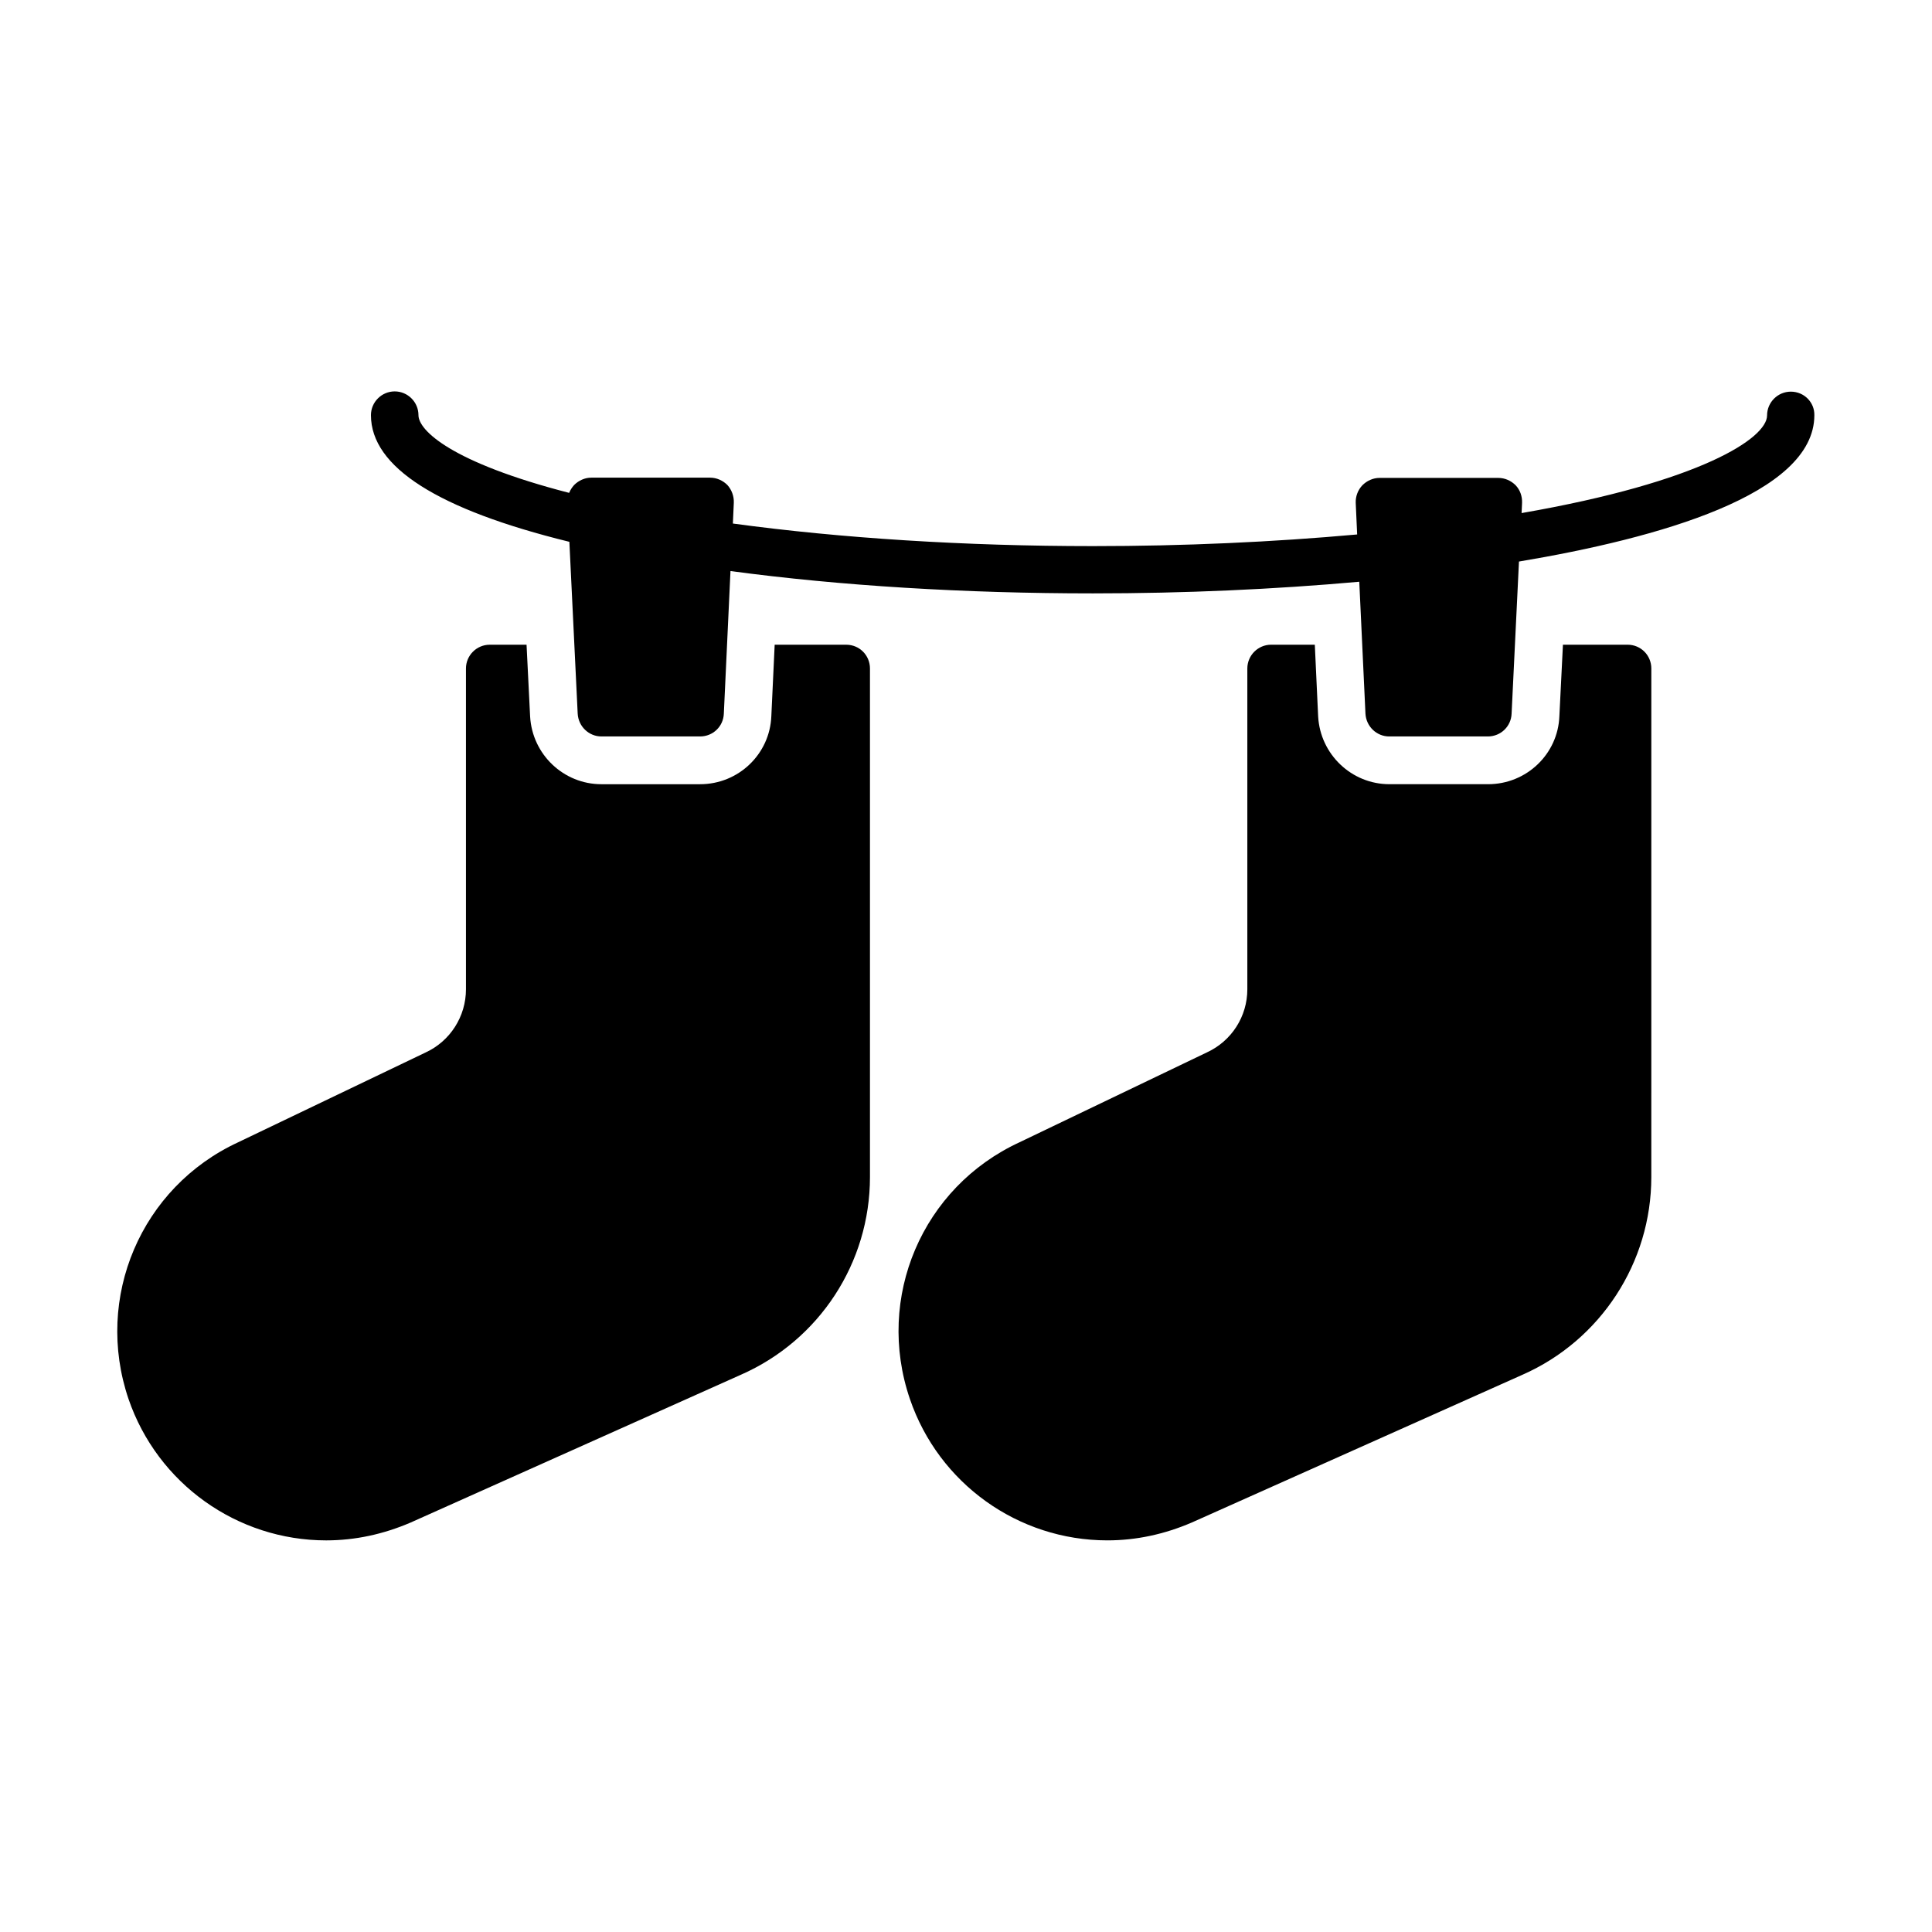
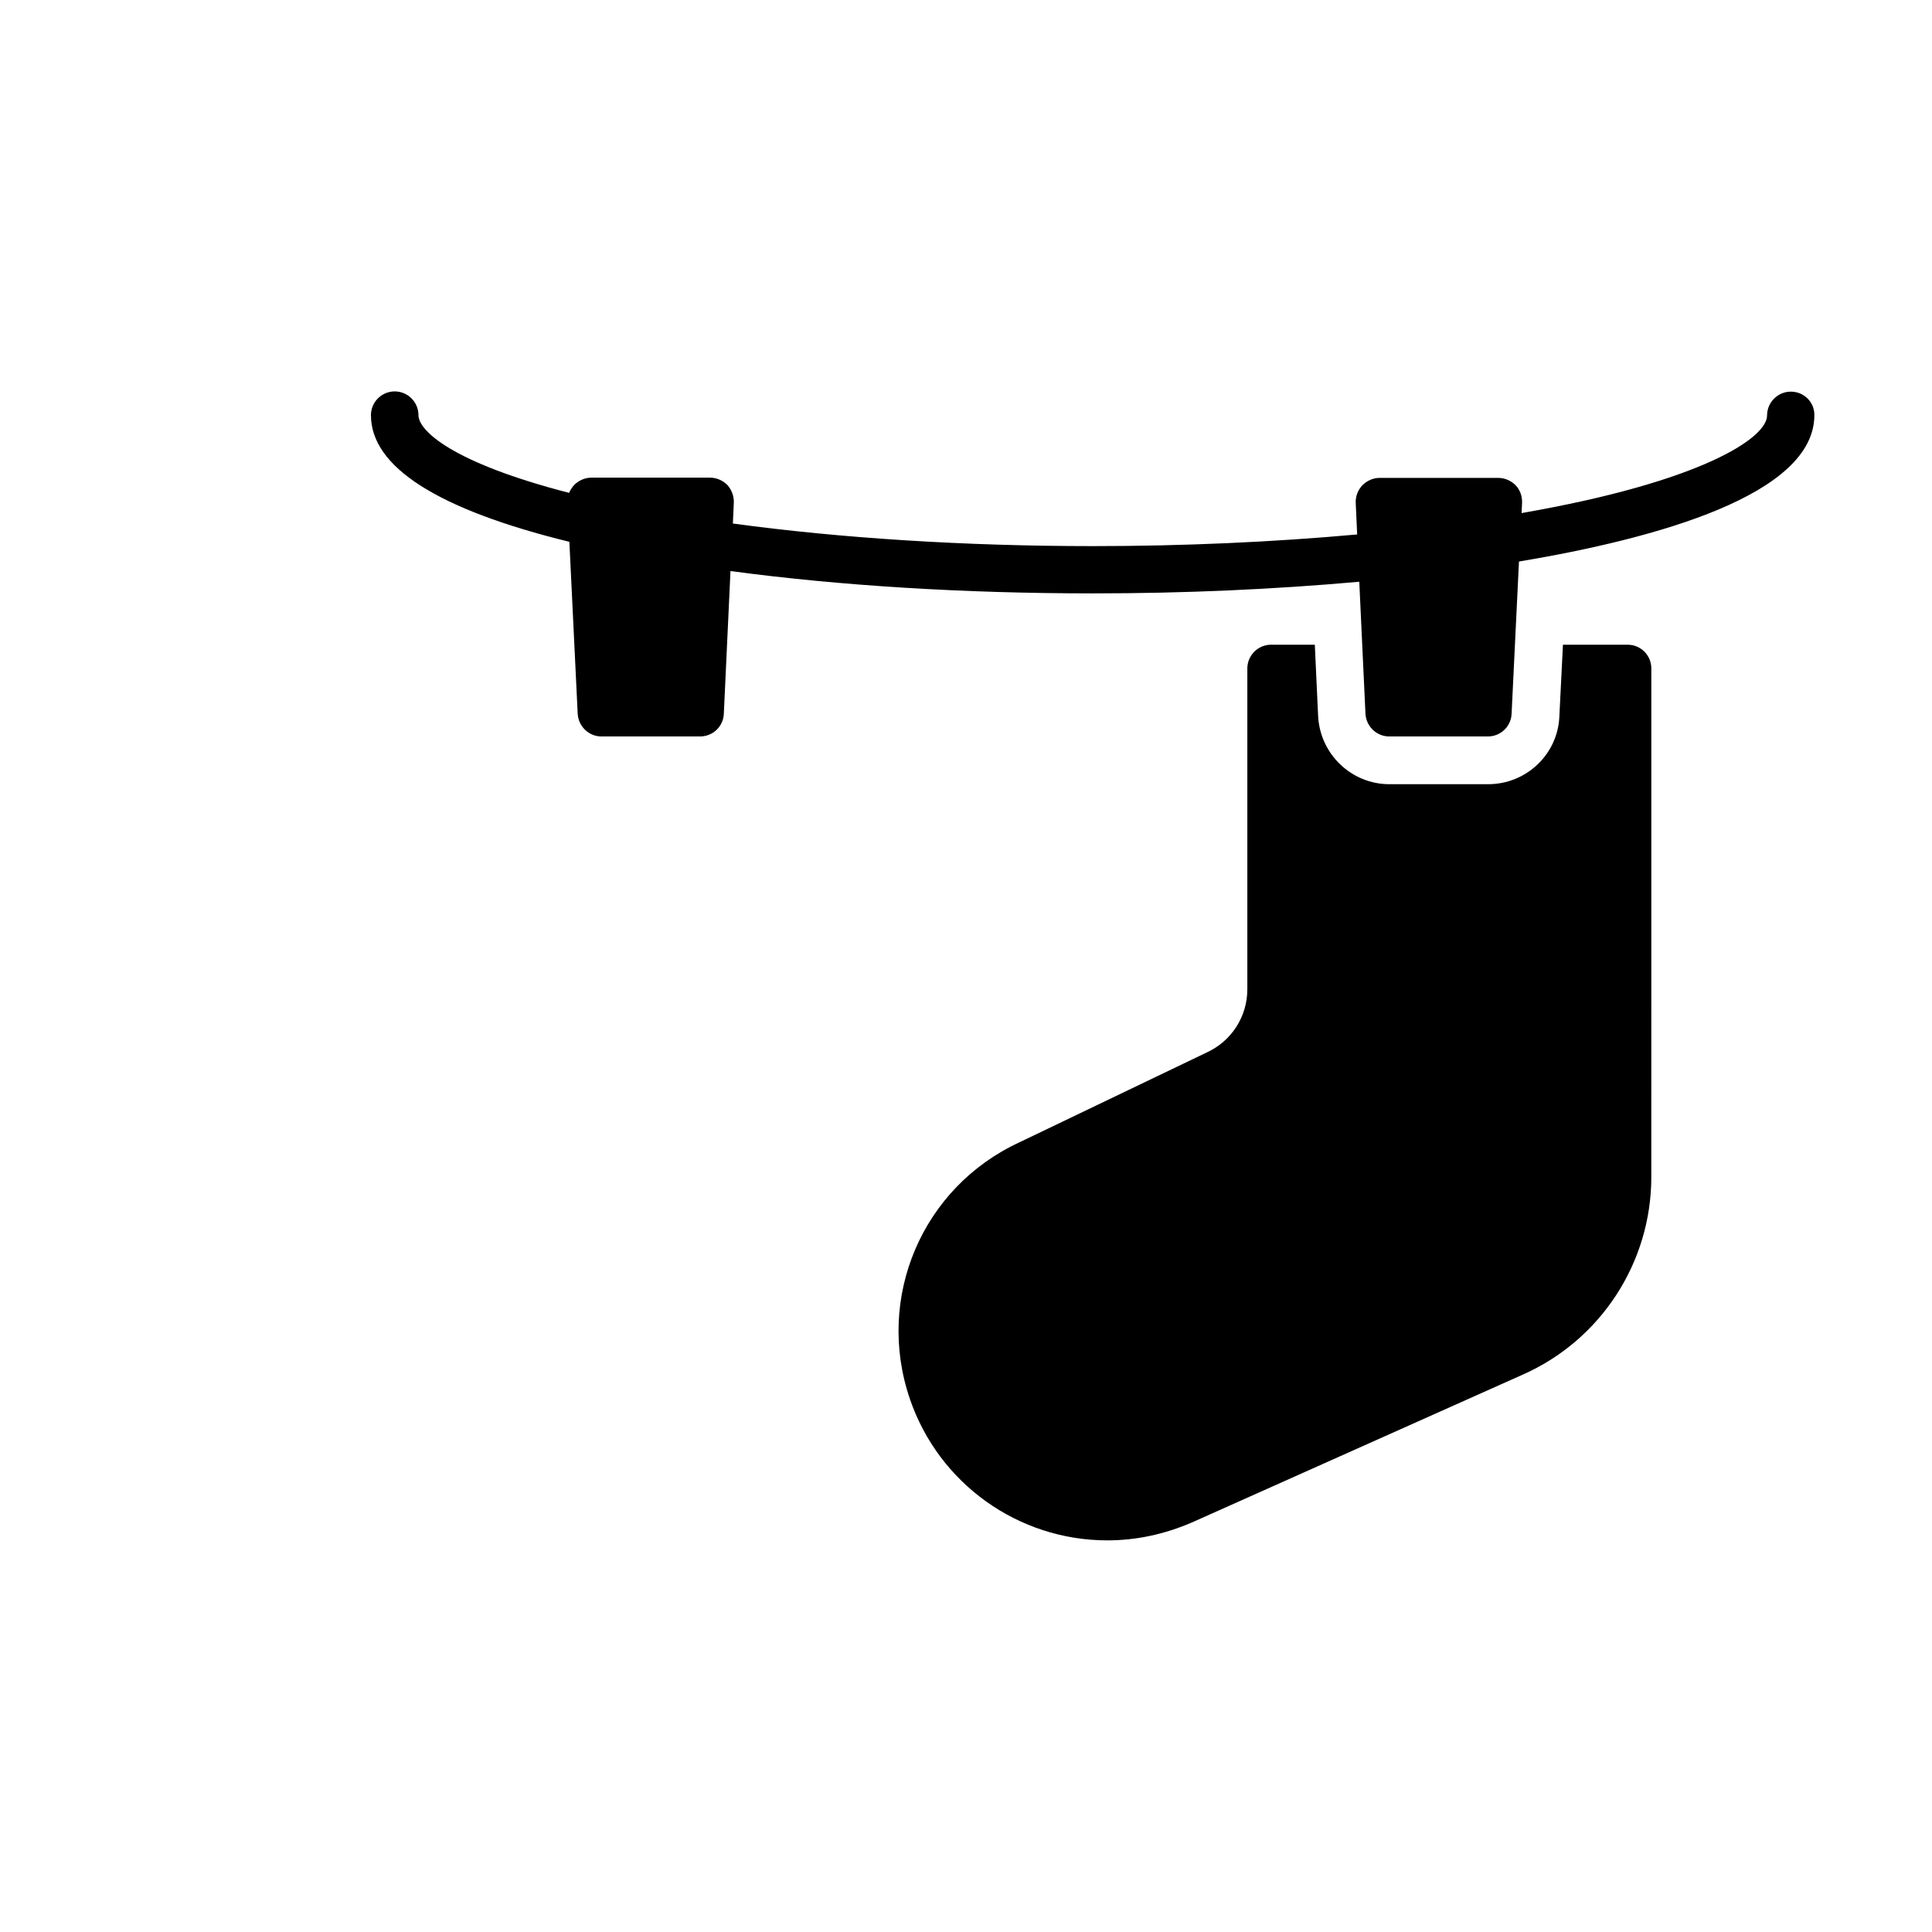
<svg xmlns="http://www.w3.org/2000/svg" fill="#000000" width="800px" height="800px" version="1.1" viewBox="144 144 512 512">
  <g>
-     <path d="m252.82 547.49 87.535-39.172c20.781-9.133 34.195-29.66 34.195-52.395v-134.77c0-3.465-2.769-6.297-6.297-6.297h-18.957l-0.883 18.895c-0.379 10.078-8.691 18.074-18.895 18.074h-26.137c-10.012 0-18.324-7.871-18.895-17.949l-0.945-19.02h-9.762c-3.465 0-6.297 2.832-6.297 6.297v85.02c0 7.18-4.156 13.73-10.707 16.75l-49.688 23.805c-25.695 11.902-38.164 41.125-29.031 68.016 7.684 22.418 28.781 37.473 52.395 37.473 7.691-0.004 15.188-1.641 22.367-4.727z" />
    <path d="m581.62 321.15c0-3.465-2.769-6.297-6.297-6.297h-17.129l-0.945 18.957c-0.379 10.012-8.691 18.012-18.895 18.012h-26.137c-10.012 0-18.324-7.871-18.895-17.949l-0.883-19.02h-11.586c-3.465 0-6.297 2.832-6.297 6.297v85.02c0 7.18-4.156 13.73-10.77 16.75l-49.625 23.805c-25.758 11.902-38.227 41.125-29.031 68.016 7.621 22.355 28.652 37.473 52.332 37.473 7.684 0 15.176-1.637 22.355-4.723l87.664-39.172c20.719-9.133 34.133-29.727 34.133-52.395z" />
    <path d="m618.59 247.79c-3.465 0-6.297 2.832-6.297 6.297 0 6.047-17.57 17.633-65.055 25.883l0.125-2.707c0.062-1.699-0.504-3.402-1.699-4.66-1.195-1.195-2.832-1.953-4.598-1.953h-31.488c-1.699 0-3.336 0.754-4.535 1.953-1.195 1.258-1.828 2.961-1.762 4.66l0.379 8.375c-22.355 2.016-45.848 3.086-70.031 3.086-33.816 0-66.691-2.078-95.41-5.984l0.25-5.543c0.062-1.699-0.566-3.402-1.699-4.66-1.195-1.195-2.832-1.953-4.598-1.953h-31.488c-1.699 0-3.336 0.754-4.535 1.953-0.566 0.629-1.008 1.324-1.324 2.078-31.234-8.062-39.926-16.562-39.926-20.594 0-3.465-2.832-6.297-6.297-6.297-3.465 0-6.297 2.832-6.297 6.297 0 13.73 17.695 25 52.586 33.566l2.203 45.531c0.188 3.402 2.961 6.047 6.297 6.047h26.137c3.402 0 6.172-2.644 6.297-6.047l1.762-37.785c29.094 3.906 62.031 5.918 96.039 5.918 24.371 0 48.051-1.07 70.598-3.086l1.637 34.953c0.188 3.402 2.961 6.047 6.297 6.047h26.137c3.402 0 6.172-2.644 6.297-6.047l1.953-40.305c36.84-6.172 78.281-17.758 78.281-38.793 0.062-3.398-2.707-6.231-6.234-6.231z" />
  </g>
</svg>